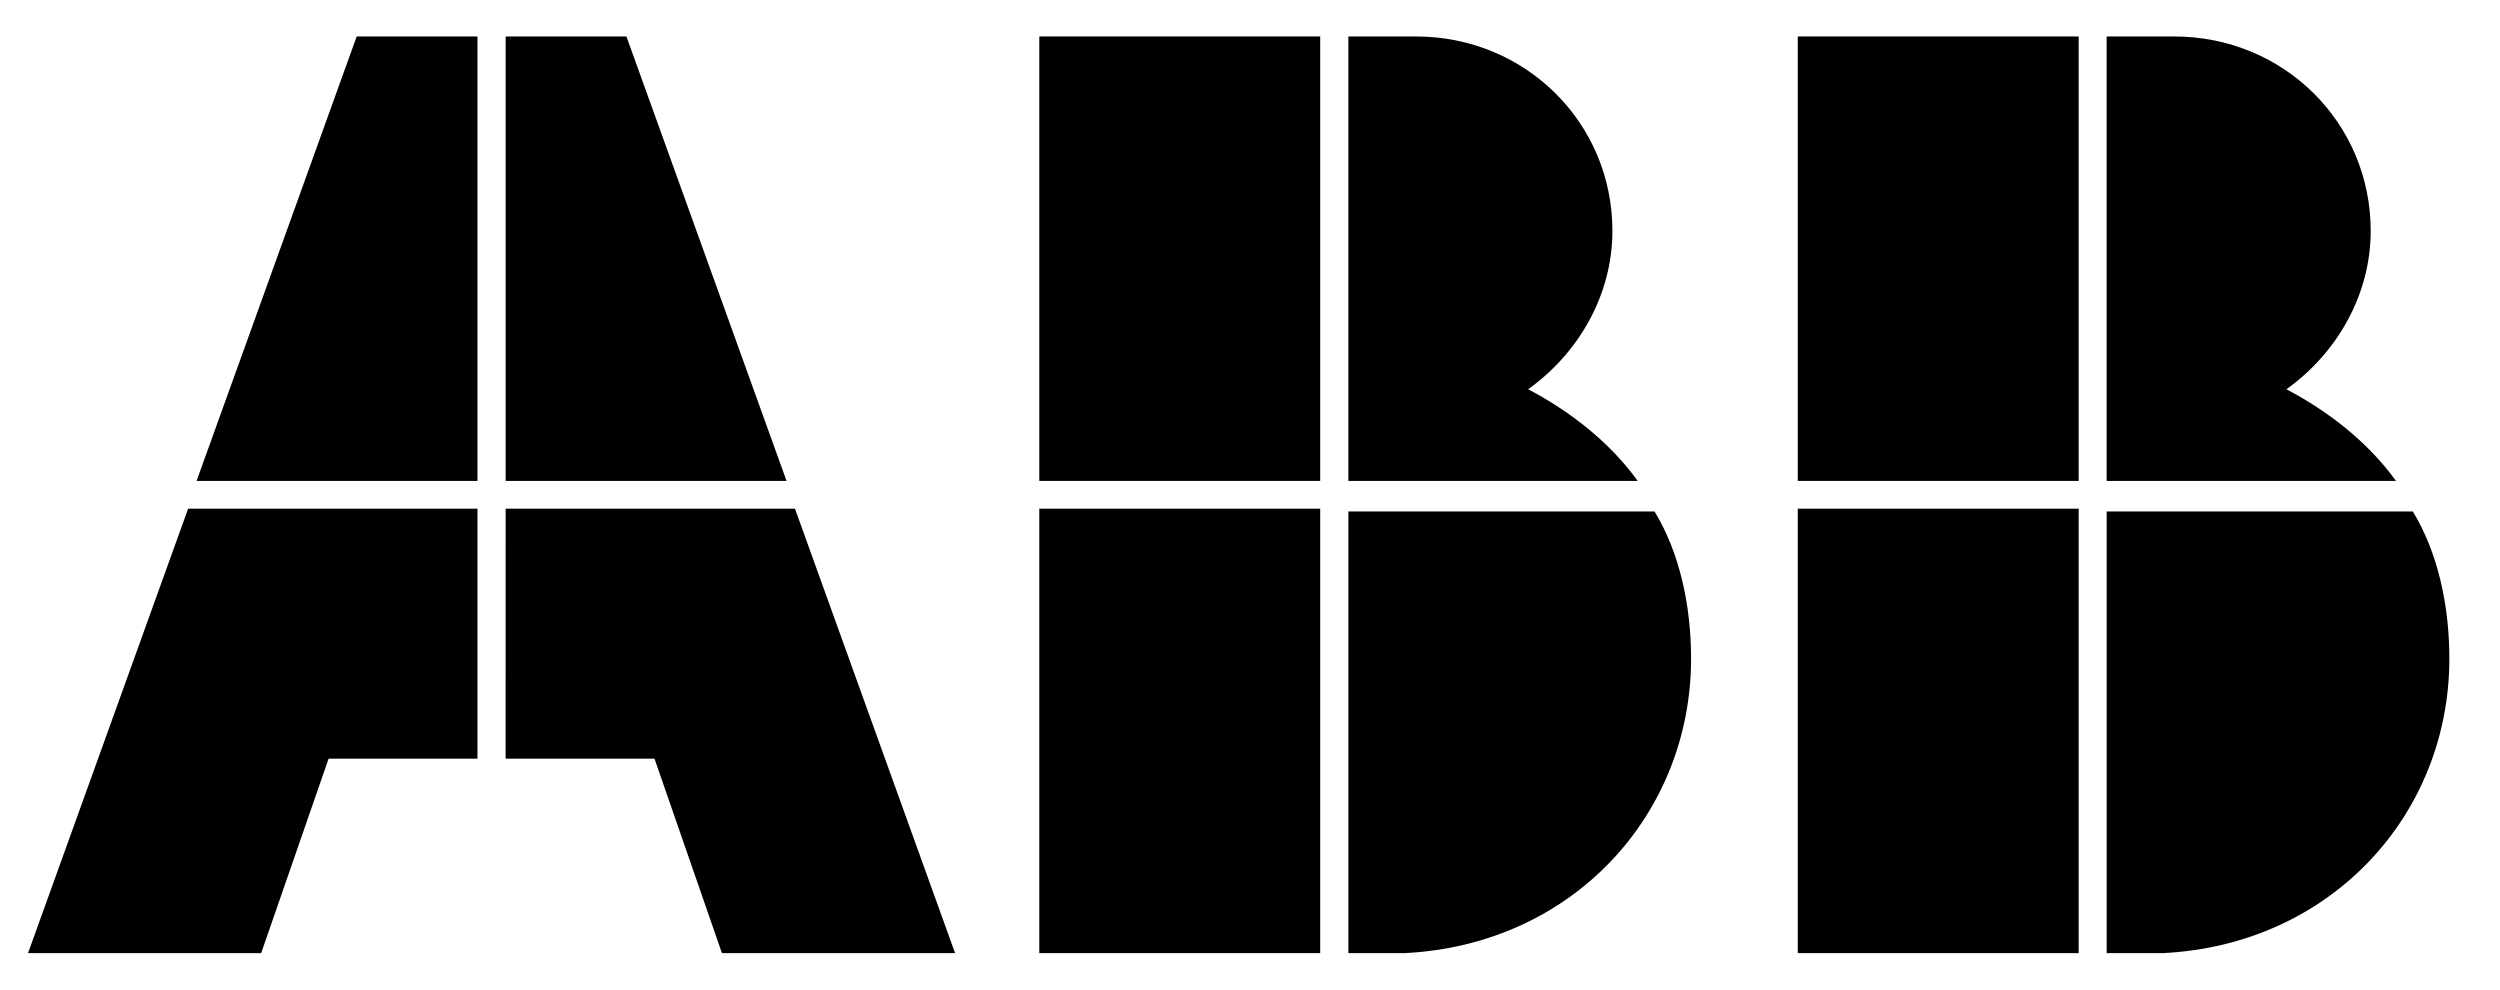
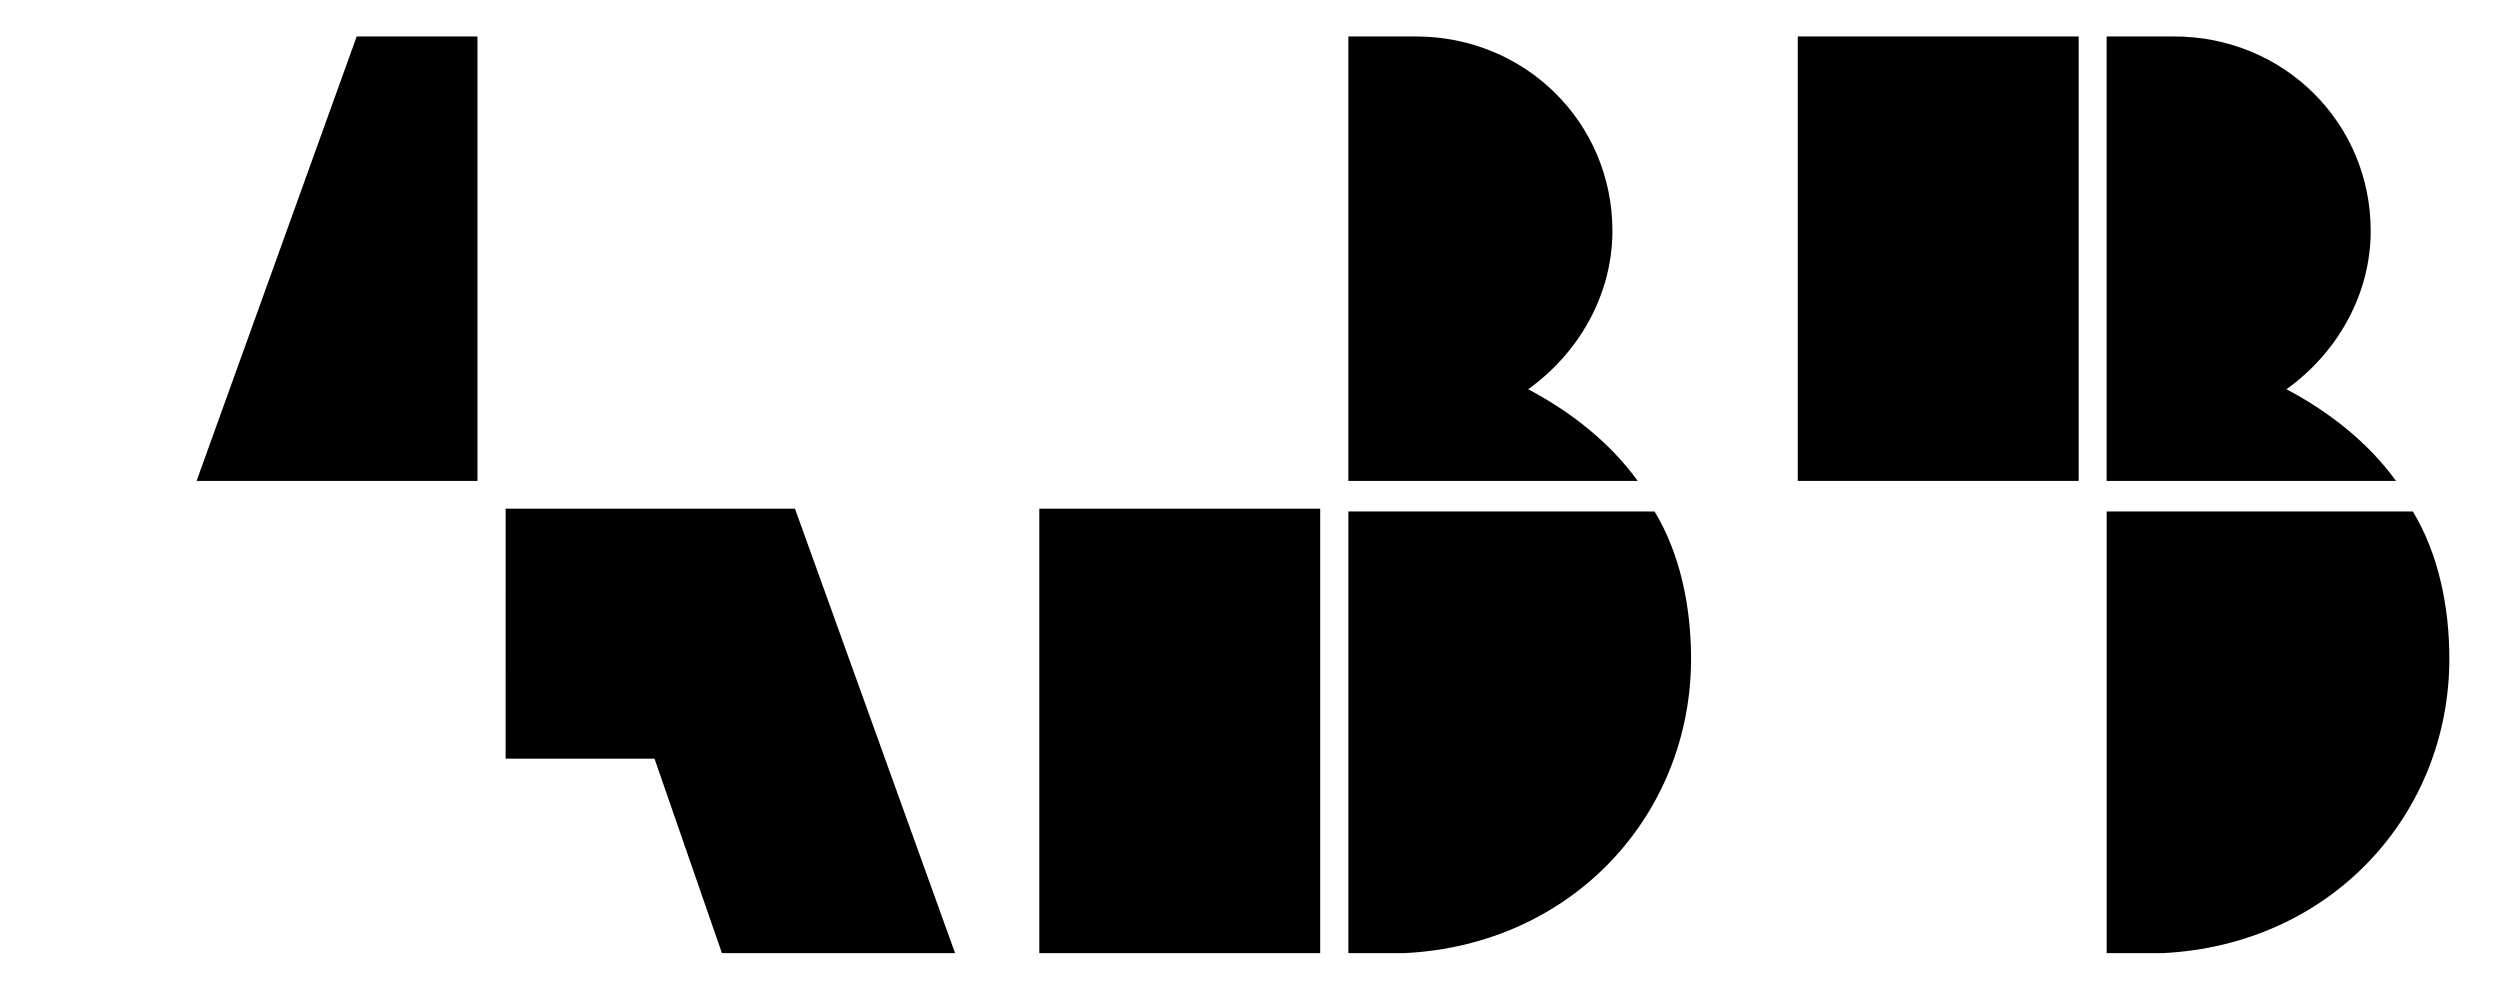
<svg xmlns="http://www.w3.org/2000/svg" fill="none" height="38" viewBox="0 0 96 38" width="96">
  <g fill="#000">
    <path d="m51.778 36.6h2.157c6.472-.32 11.002-5.333 11.002-11.307 0-2.027-.431-4.053-1.402-5.653h-11.757z" />
    <path d="m50.696 19.533h-10.787v17.067h10.787z" />
    <path d="m62.888 18.467c-1.079-1.493-2.589-2.667-4.207-3.52 1.942-1.387 3.236-3.627 3.236-6.08 0-4.16-3.344-7.467-7.551-7.467h-2.589v17.067z" />
-     <path d="m50.696 1.4h-10.787v17.067h10.787z" />
    <path d="m80.896 36.6h2.157c6.472-.32 11.002-5.333 11.002-11.307 0-2.027-.431-4.053-1.402-5.653h-11.757z" />
-     <path d="m79.821 19.533h-10.787v17.067h10.787z" />
    <path d="m92.006 18.467c-1.079-1.493-2.589-2.667-4.207-3.52 1.942-1.387 3.236-3.627 3.236-6.08 0-4.16-3.344-7.467-7.551-7.467h-2.589v17.067z" />
    <path d="m79.821 1.4h-10.787v17.067h10.787z" />
-     <path d="m7.224 19.533-6.148 17.067h8.953l2.589-7.467h5.717v-9.6z" />
    <path d="m18.335 1.4h-4.638l-6.148 17.067h10.786z" />
    <path d="m19.416 29.133h5.717l2.589 7.467h8.953l-6.148-17.067h-11.11z" />
-     <path d="m30.203 18.467-6.148-17.067h-4.638v17.067z" />
  </g>
</svg>